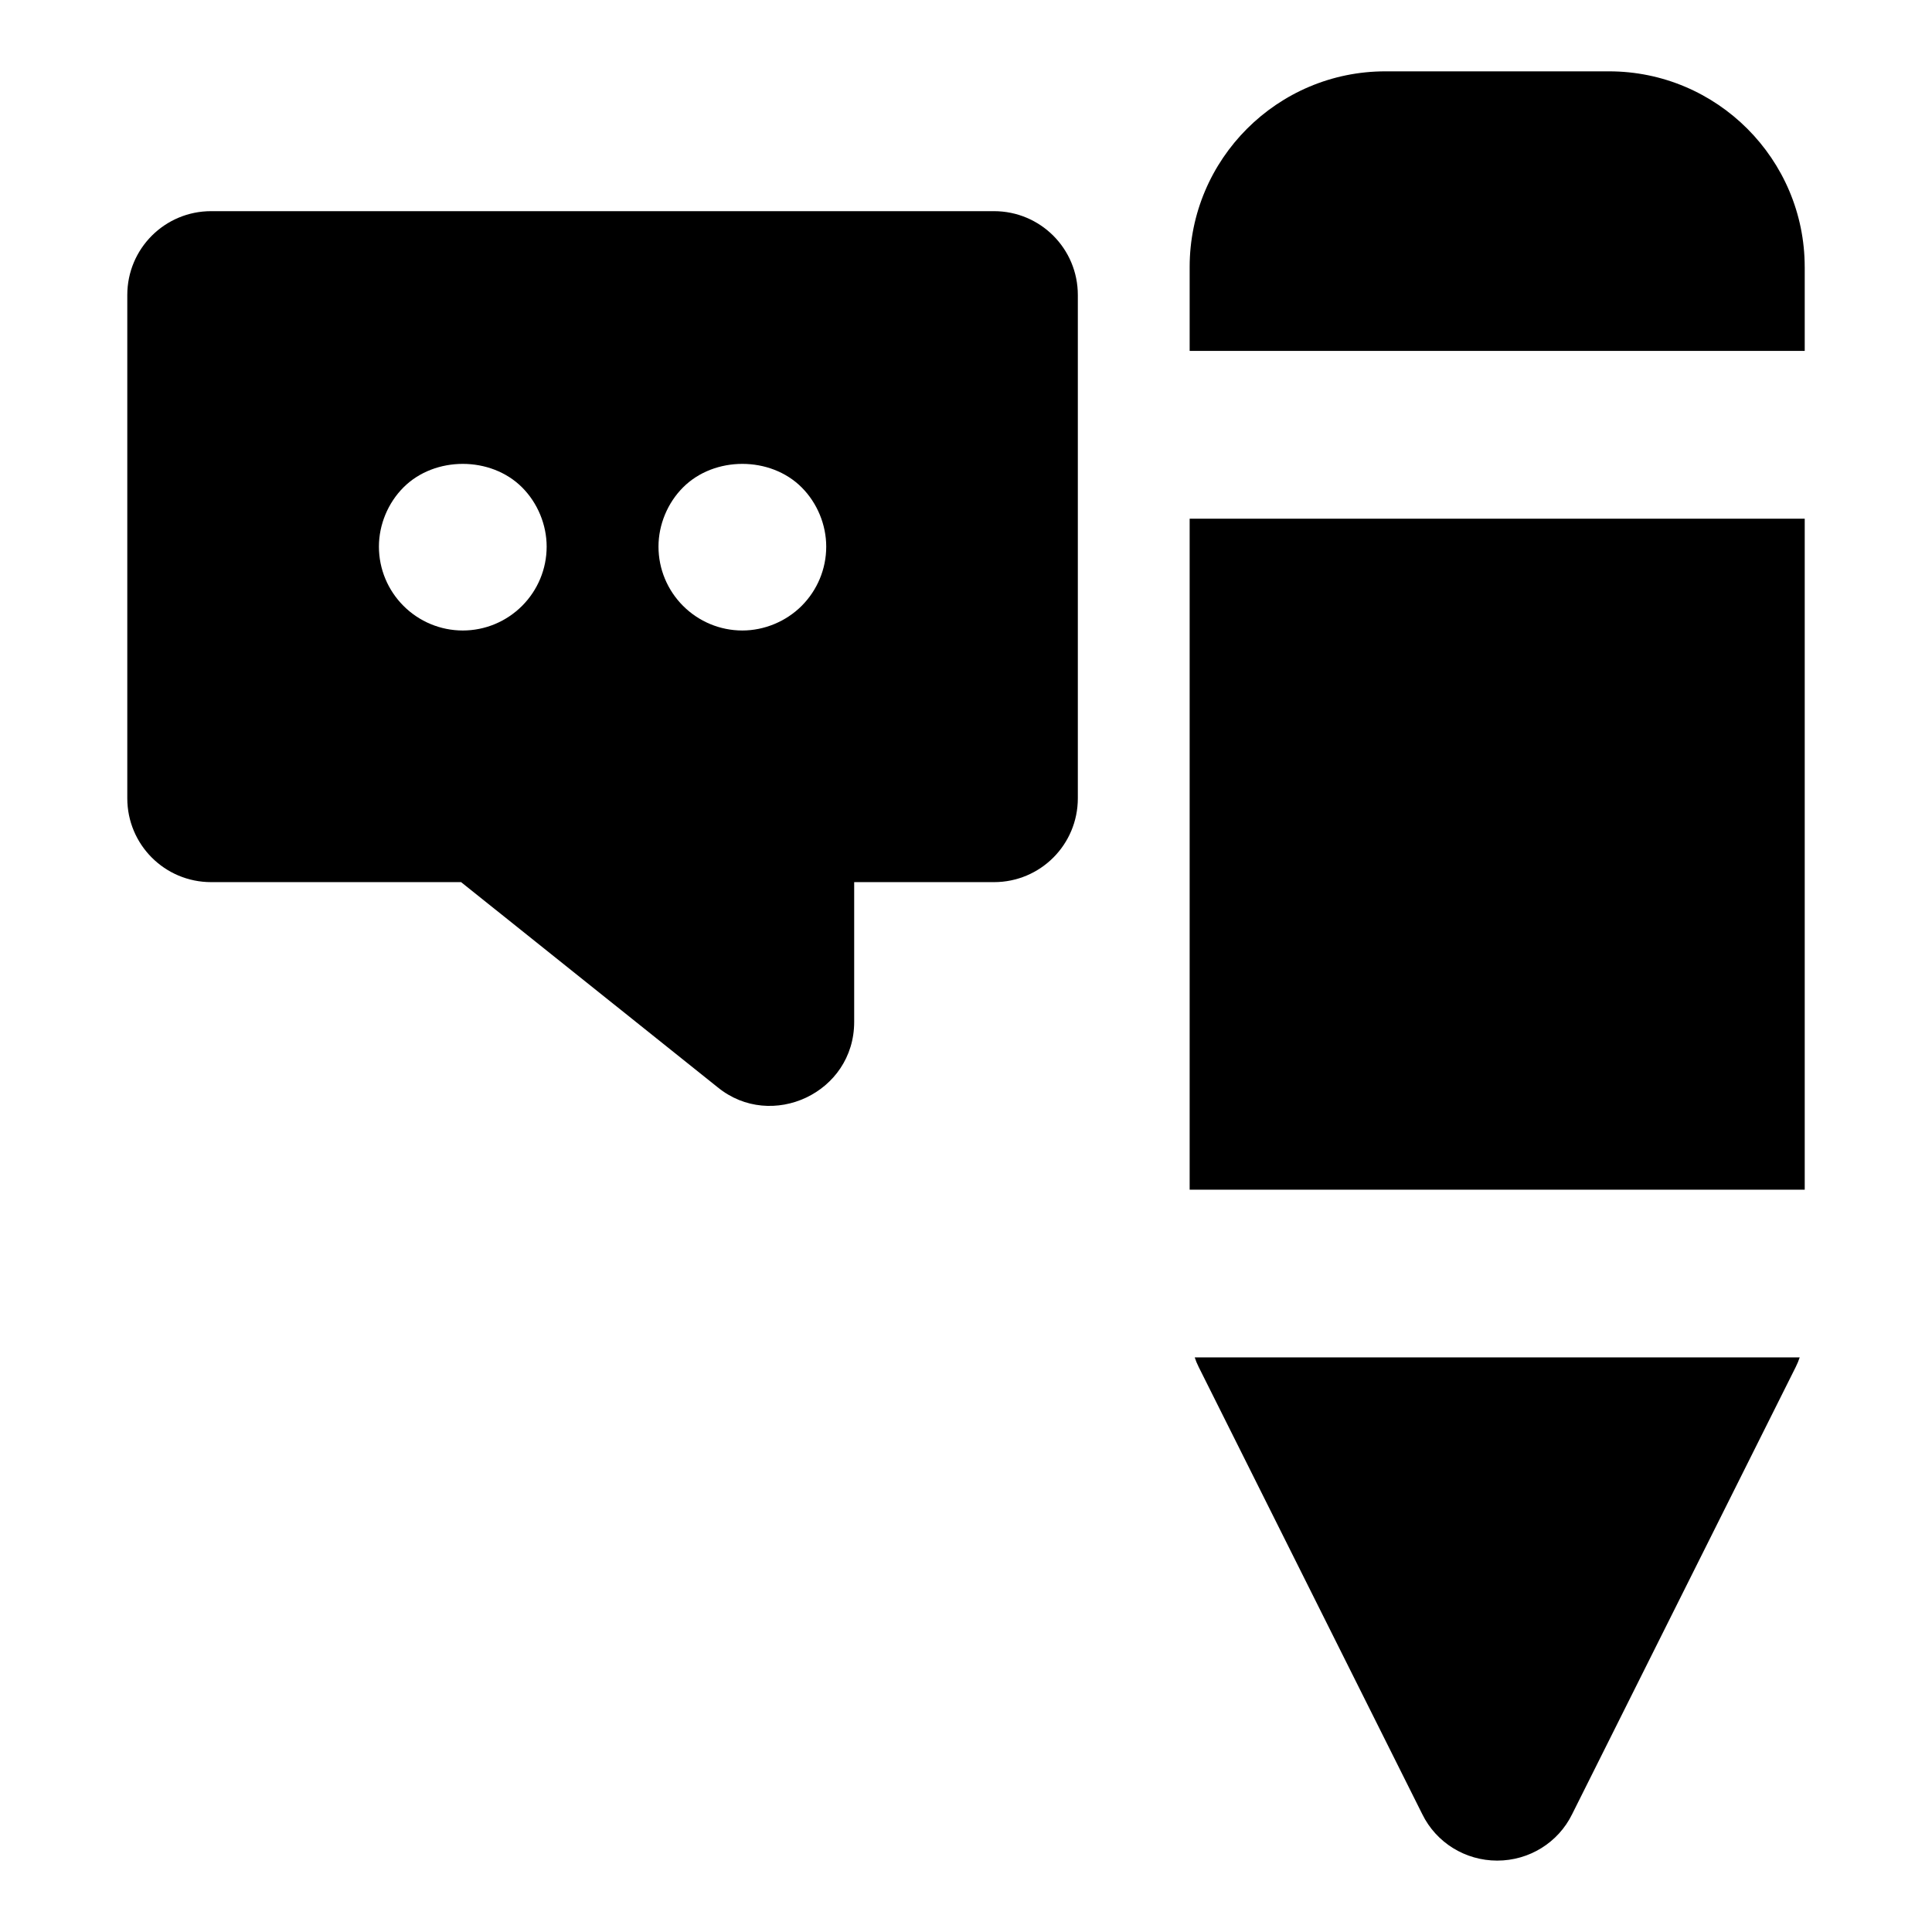
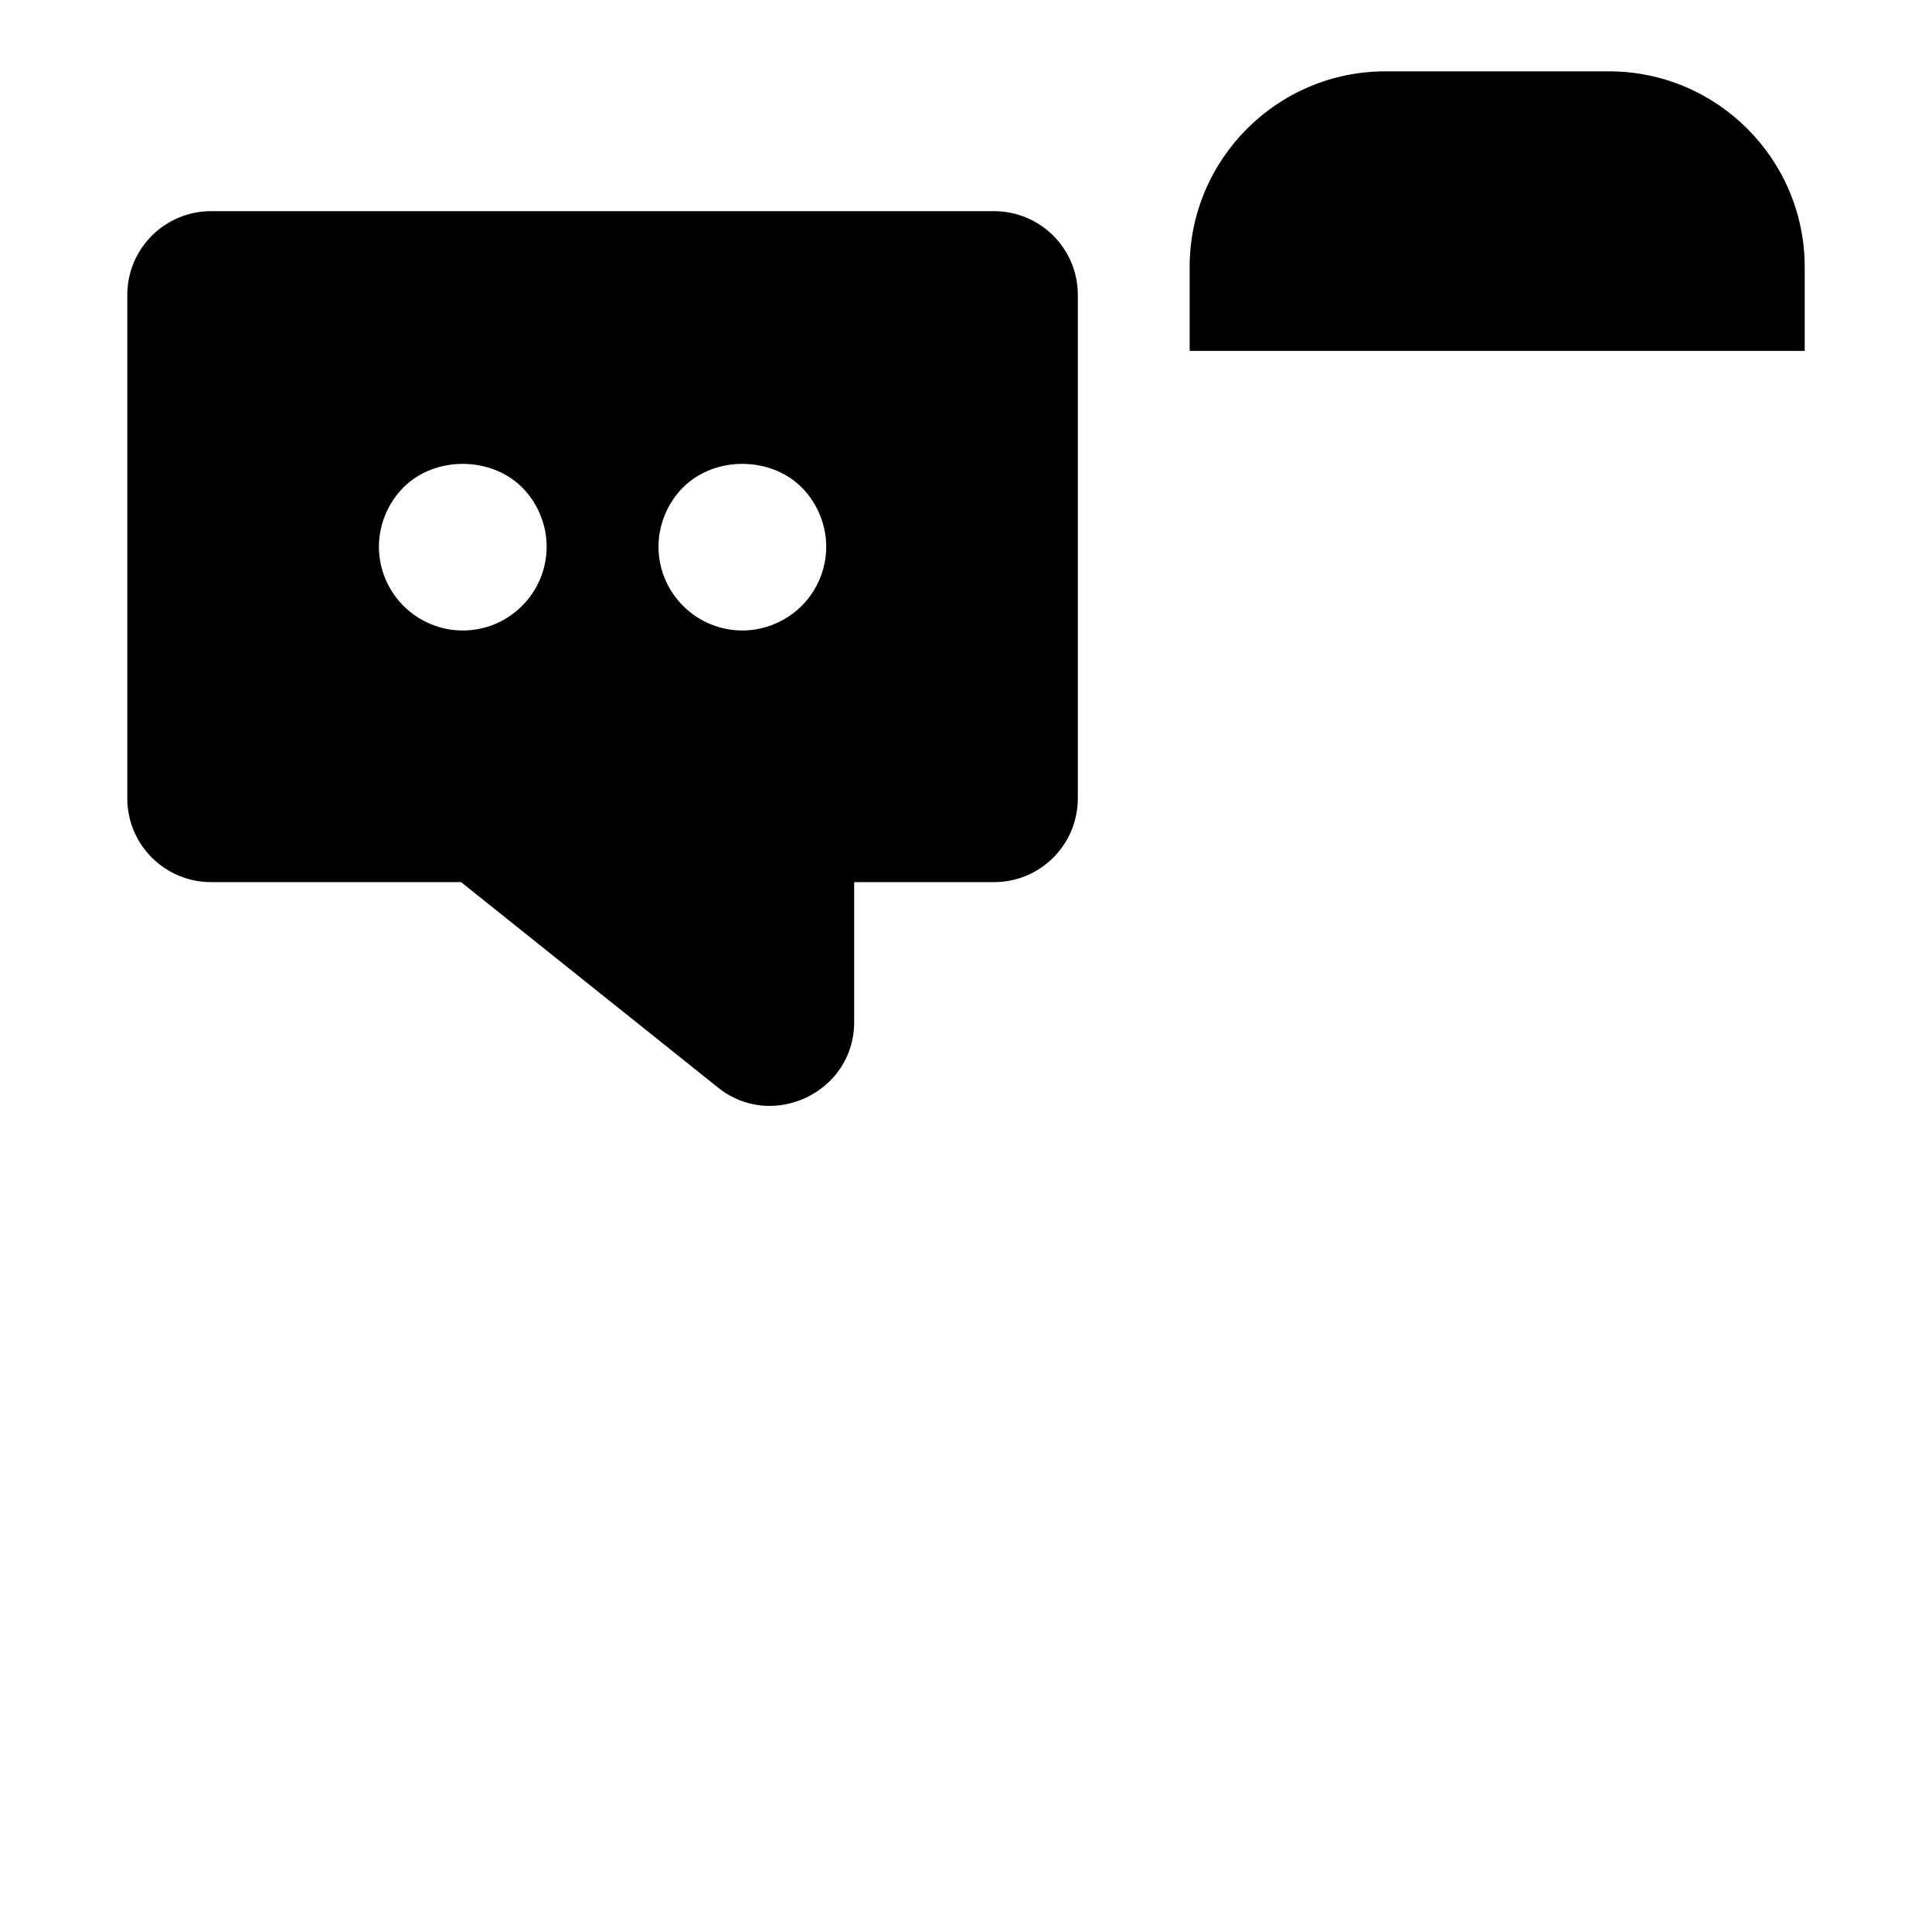
<svg xmlns="http://www.w3.org/2000/svg" fill="#000000" width="800px" height="800px" version="1.1" viewBox="144 144 512 512">
  <g>
    <path d="m622.27 214.77v22.227h-163v-22.227c0-28.598 23.266-51.863 51.863-51.863h59.273c28.598 0 51.859 23.266 51.859 51.863z" />
-     <path d="m460.61 503.72h160.33c-0.297 0.891-0.594 1.629-1.039 2.519l-59.273 118.54c-3.699 7.559-11.406 12.301-19.852 12.301-8.445 0-16.152-4.742-19.855-12.301l-59.273-118.54c-0.445-0.887-0.742-1.629-1.035-2.519z" />
-     <path d="m459.27 281.46h163v177.82h-163z" />
    <path d="m407.41 199.96h-207.45c-12.301 0-22.227 9.926-22.227 22.227v133.36c0 12.301 9.93 22.227 22.227 22.227h66.234l68.016 54.383c14.195 11.57 36.156 1.492 36.156-17.34v-37.043h37.043c12.301 0 22.227-9.93 22.227-22.227v-133.36c0-12.301-9.926-22.227-22.227-22.227zm-125.06 104.61c-4.148 4.148-9.781 6.519-15.707 6.519s-11.559-2.371-15.707-6.519c-4.148-4.148-6.519-9.777-6.519-15.707 0-5.777 2.371-11.559 6.519-15.707 8.297-8.297 23.117-8.297 31.414 0 4.148 4.148 6.519 9.93 6.519 15.707 0 5.93-2.371 11.559-6.519 15.707zm74.09 0c-4.148 4.148-9.93 6.519-15.707 6.519-5.926 0-11.559-2.371-15.707-6.519-4.148-4.148-6.519-9.777-6.519-15.707 0-5.777 2.371-11.559 6.519-15.707 8.297-8.297 23.117-8.297 31.414 0 4.148 4.148 6.519 9.93 6.519 15.707 0 5.93-2.371 11.559-6.519 15.707z" />
  </g>
</svg>